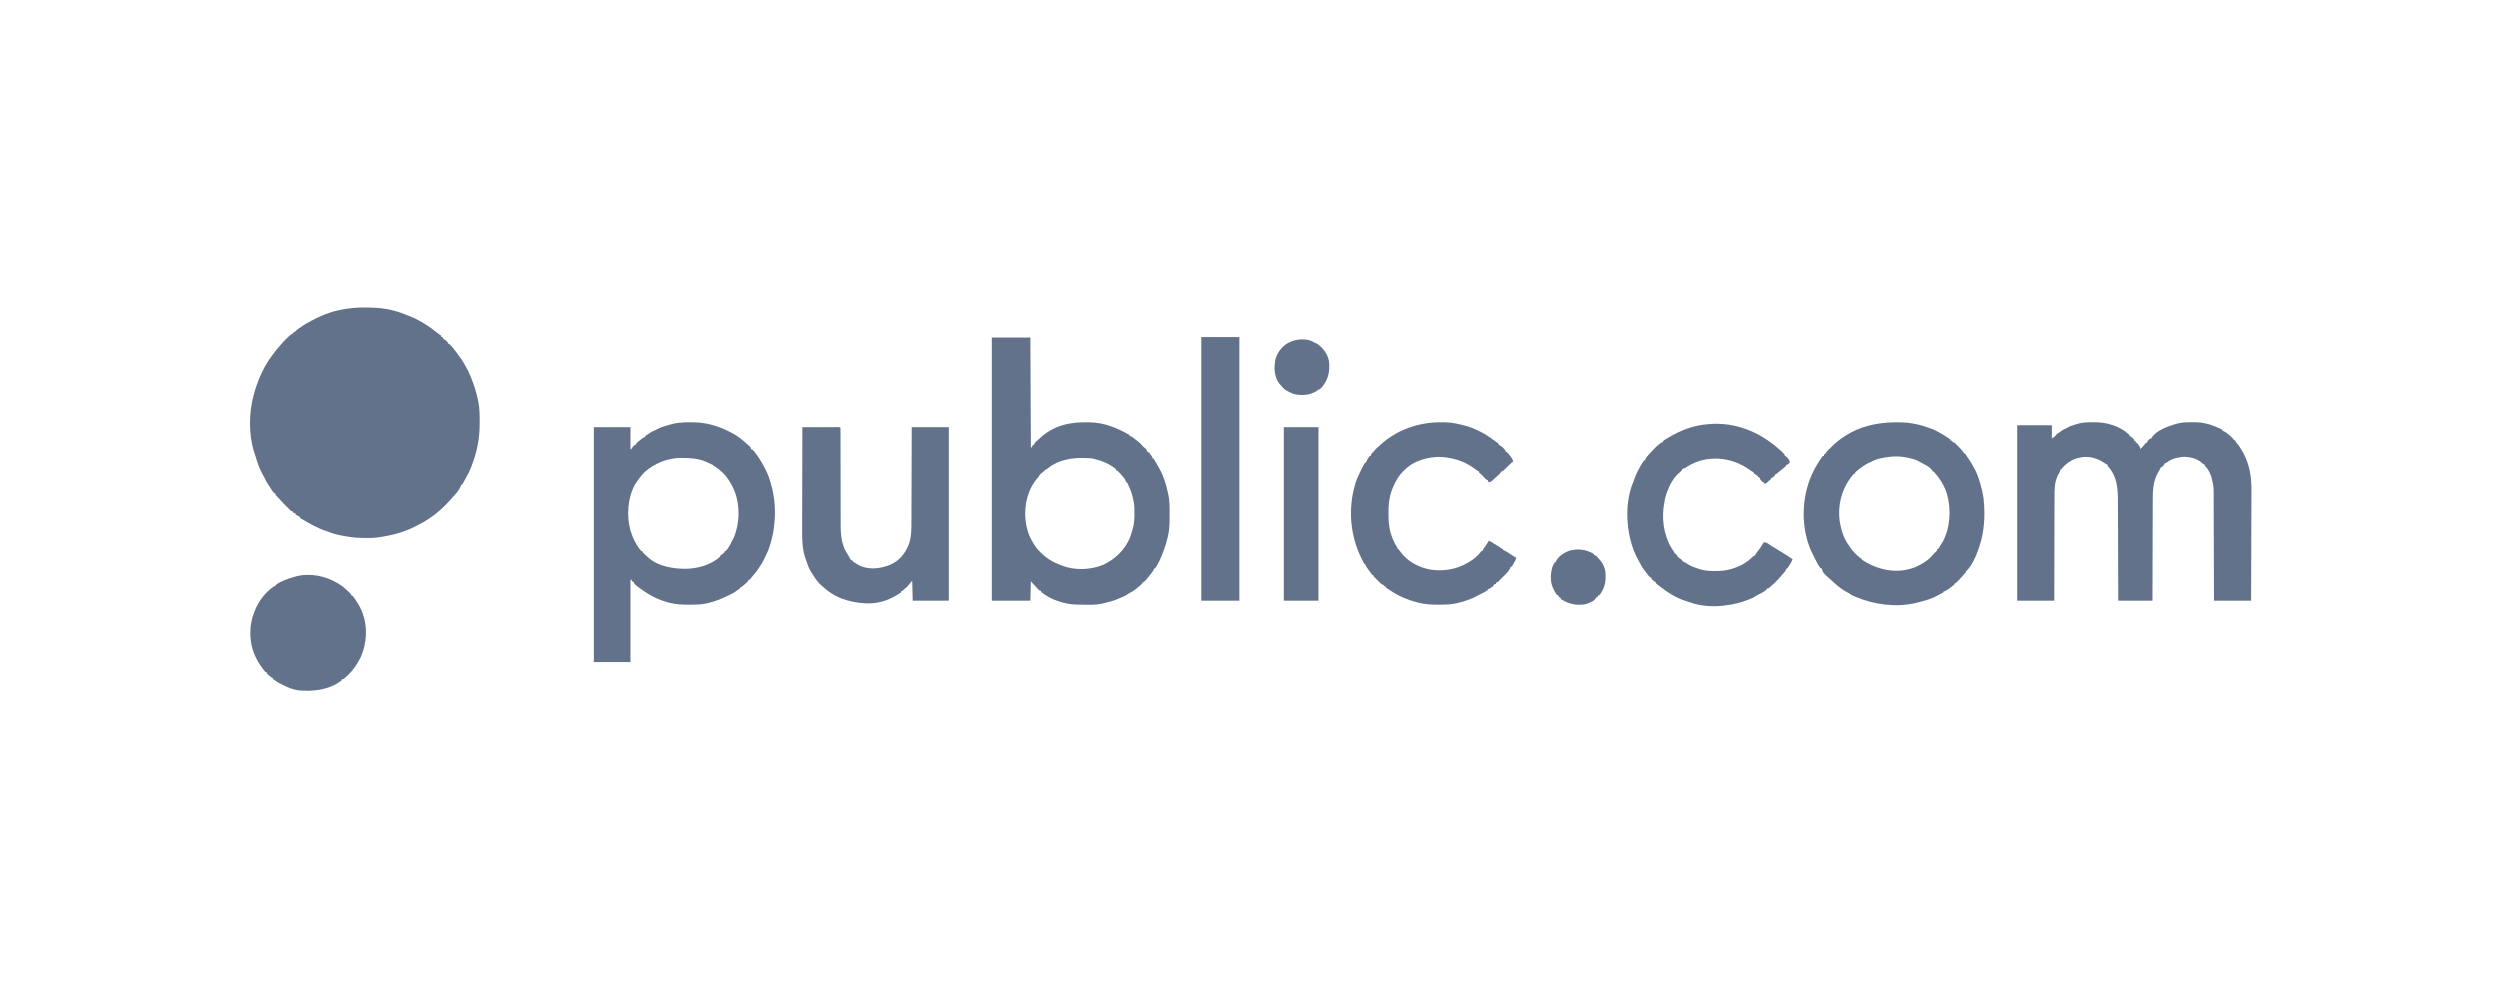
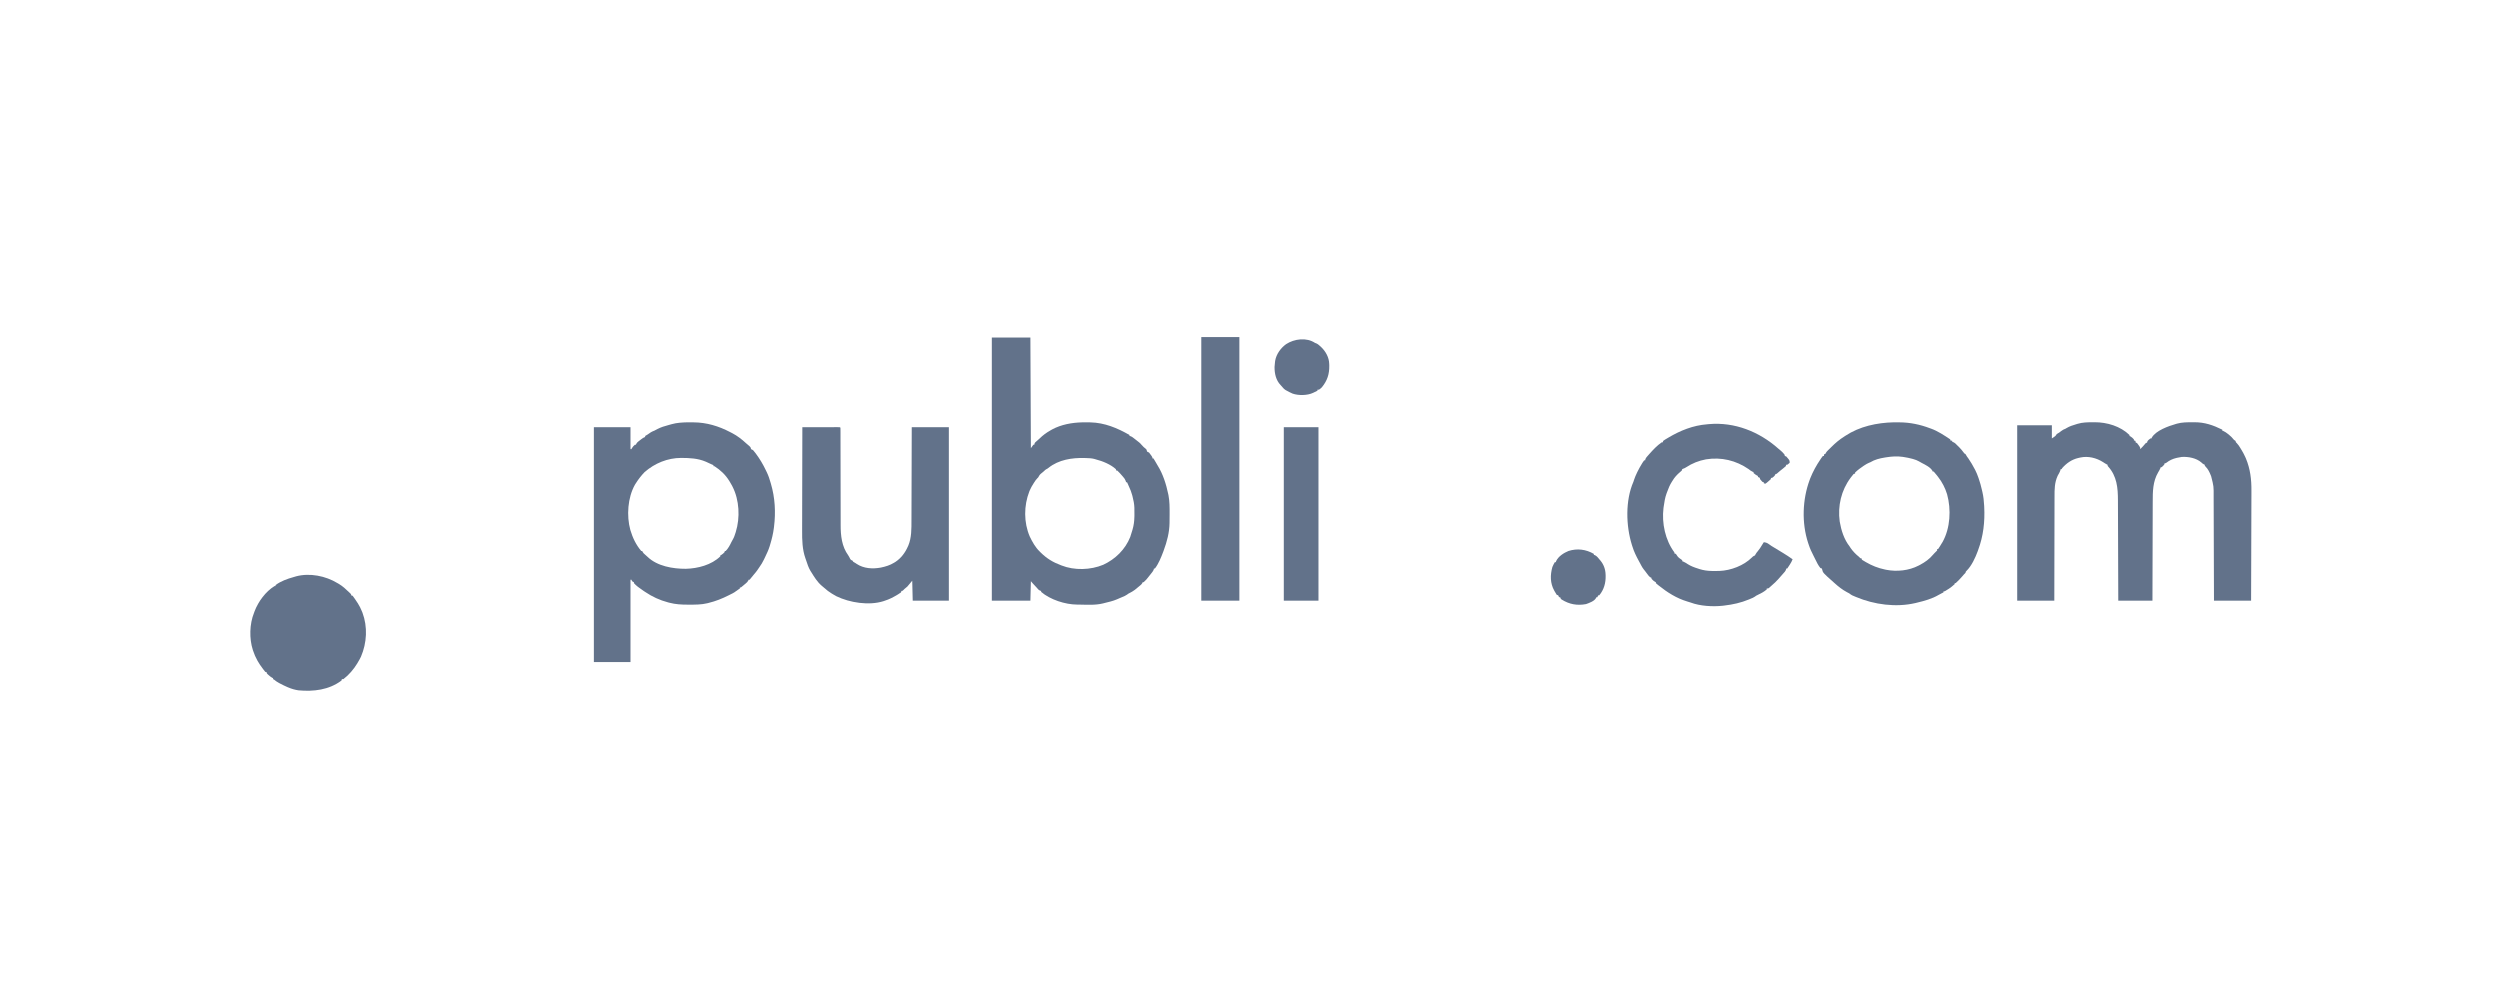
<svg xmlns="http://www.w3.org/2000/svg" width="1000" height="400" viewBox="0 0 1000 400" fill="none">
-   <path d="M146.091 123.003C146.328 123.003 146.565 123.004 146.809 123.005C150.554 123.024 154.048 123.285 157.663 124.306C157.829 124.351 157.996 124.395 158.167 124.441C159.057 124.682 159.923 124.962 160.788 125.28C161.118 125.401 161.118 125.401 161.455 125.523C162.083 125.759 162.705 126.004 163.327 126.255C163.519 126.331 163.711 126.407 163.909 126.485C168.195 128.214 171.852 130.641 175.425 133.539C175.848 133.882 175.848 133.882 176.413 134.246C176.413 134.375 176.413 134.503 176.413 134.636C176.538 134.688 176.663 134.74 176.791 134.794C177.194 135.026 177.194 135.026 177.389 135.61C177.502 135.667 177.615 135.723 177.731 135.781C178.325 136.077 178.706 136.485 179.147 136.975C179.147 137.103 179.147 137.232 179.147 137.365C179.256 137.406 179.364 137.447 179.476 137.49C180.082 137.844 180.477 138.329 180.917 138.863C181.01 138.974 181.103 139.085 181.198 139.199C182.266 140.493 183.256 141.844 184.225 143.212C184.342 143.377 184.459 143.541 184.579 143.711C185.219 144.642 185.767 145.611 186.297 146.607C186.475 146.936 186.662 147.259 186.86 147.576C187.211 148.181 187.473 148.803 187.741 149.449C187.879 149.763 187.879 149.763 188.02 150.083C189.439 153.324 190.48 156.608 191.196 160.071C191.238 160.27 191.279 160.469 191.323 160.673C191.865 163.385 191.883 166.112 191.879 168.866C191.879 169.03 191.879 169.193 191.879 169.362C191.864 175.436 190.797 181.023 188.522 186.675C188.442 186.888 188.442 186.888 188.36 187.106C187.861 188.408 187.236 189.612 186.557 190.829C186.454 191.017 186.35 191.204 186.244 191.398C185.964 191.904 185.683 192.409 185.397 192.912C185.297 193.093 185.198 193.274 185.095 193.46C185.001 193.601 184.908 193.742 184.811 193.887C184.682 193.887 184.554 193.887 184.421 193.887C184.395 194.044 184.395 194.044 184.37 194.205C183.706 196.328 181.582 198.296 180.124 199.929C179.987 200.084 179.987 200.084 179.847 200.242C177.411 202.999 174.649 205.478 171.542 207.467C171.266 207.644 170.994 207.826 170.724 208.014C169.752 208.688 168.753 209.235 167.686 209.748C167.242 209.965 166.801 210.19 166.365 210.423C161.611 212.945 156.511 214.192 151.218 214.937C151.006 214.968 151.006 214.968 150.79 215C149.301 215.196 147.797 215.179 146.298 215.18C146.078 215.181 146.078 215.181 145.853 215.181C143.366 215.18 140.971 214.991 138.522 214.547C138.238 214.499 137.954 214.452 137.67 214.405C135.415 214.02 133.2 213.517 131.1 212.598C130.829 212.504 130.557 212.414 130.283 212.33C126.968 211.24 123.944 209.475 120.944 207.725C120.665 207.571 120.665 207.571 120.38 207.413C120.244 207.323 120.108 207.233 119.968 207.14C119.968 207.012 119.968 206.883 119.968 206.751C119.859 206.698 119.75 206.646 119.638 206.592C119.145 206.339 118.671 206.083 118.21 205.776C118.21 205.647 118.21 205.519 118.21 205.386C117.887 205.258 117.565 205.129 117.233 204.996C117.233 204.868 117.233 204.739 117.233 204.607C117.124 204.595 117.016 204.582 116.904 204.57C116.255 204.343 115.944 203.938 115.475 203.437C115.248 203.209 115.02 202.982 114.792 202.755C114.675 202.638 114.558 202.521 114.437 202.4C114.171 202.135 113.902 201.872 113.632 201.61C113.048 201.013 112.499 200.389 111.946 199.764C111.511 199.279 111.06 198.822 110.593 198.37C110.464 198.241 110.335 198.112 110.202 197.98C110.202 197.787 110.202 197.594 110.202 197.395C110.009 197.331 109.815 197.266 109.616 197.2C109.323 196.874 109.323 196.874 109.03 196.469C108.876 196.256 108.876 196.256 108.719 196.039C108.411 195.592 108.133 195.135 107.858 194.666C107.675 194.402 107.492 194.138 107.309 193.875C106.736 193.022 106.28 192.138 105.833 191.214C105.609 190.764 105.381 190.328 105.134 189.891C104.128 188.098 103.405 186.292 102.78 184.337C102.734 184.194 102.689 184.052 102.642 183.905C102.429 183.237 102.22 182.568 102.014 181.898C101.887 181.489 101.755 181.081 101.613 180.677C99.448 173.874 99.544 165.07 101.413 158.219C101.474 157.981 101.474 157.981 101.536 157.737C101.782 156.779 102.071 155.842 102.389 154.906C102.458 154.699 102.458 154.699 102.528 154.489C103.148 152.619 103.862 150.828 104.733 149.059C104.789 148.944 104.845 148.829 104.902 148.711C105.56 147.354 106.234 146.024 107.077 144.771C107.199 144.588 107.321 144.406 107.446 144.217C107.582 144.014 107.718 143.811 107.858 143.601C107.985 143.41 108.112 143.219 108.243 143.022C109.32 141.433 110.501 139.978 111.764 138.534C111.942 138.324 111.942 138.324 112.122 138.111C113.538 136.447 115.119 134.813 116.843 133.466C116.971 133.466 117.1 133.466 117.233 133.466C117.298 133.274 117.362 133.081 117.429 132.882C117.622 132.817 117.815 132.753 118.014 132.687C118.278 132.43 118.538 132.17 118.796 131.907C119.096 131.681 119.401 131.462 119.711 131.249C119.882 131.132 120.053 131.015 120.229 130.895C120.401 130.779 120.572 130.662 120.749 130.543C120.985 130.381 120.985 130.381 121.226 130.216C122.023 129.674 122.813 129.217 123.679 128.789C123.928 128.652 124.178 128.513 124.426 128.374C127.854 126.477 131.558 124.941 135.397 124.111C135.571 124.073 135.745 124.035 135.924 123.995C139.336 123.261 142.604 122.969 146.091 123.003Z" fill="#62728A" />
  <path d="M837.094 168.903C837.467 168.899 837.467 168.899 837.848 168.895C842.813 168.888 848.15 170.465 851.804 174.007C851.804 174.135 851.804 174.264 851.804 174.396C851.912 174.441 852.021 174.485 852.133 174.53C852.714 174.859 853.116 175.267 853.562 175.761C853.562 175.889 853.562 176.018 853.562 176.151C853.755 176.215 853.948 176.279 854.147 176.345C854.282 176.747 854.282 176.747 854.343 177.125C854.472 177.125 854.601 177.125 854.733 177.125C855.071 177.531 855.071 177.531 855.441 178.063C855.565 178.237 855.688 178.411 855.815 178.591C856.101 179.074 856.101 179.074 856.101 179.659C856.83 178.953 857.491 178.211 858.141 177.432C858.241 177.331 858.341 177.229 858.444 177.125C858.573 177.125 858.702 177.125 858.835 177.125C858.847 176.962 858.847 176.962 858.859 176.796C859.126 176.093 859.599 175.813 860.202 175.371C860.331 175.371 860.46 175.371 860.593 175.371C860.637 175.259 860.681 175.147 860.726 175.031C862.387 172.189 867.385 170.442 870.358 169.585C870.574 169.522 870.574 169.522 870.794 169.458C872.823 168.898 874.857 168.904 876.95 168.903C877.198 168.9 877.446 168.898 877.701 168.895C881.886 168.889 885.216 170.043 888.913 171.863C888.913 171.991 888.913 172.12 888.913 172.252C889.048 172.298 889.183 172.343 889.323 172.39C890.004 172.693 890.563 173.101 891.147 173.556C891.259 173.642 891.371 173.729 891.487 173.818C892.302 174.46 892.955 175.142 893.601 175.956C893.794 176.084 893.987 176.213 894.187 176.345C894.251 176.538 894.315 176.731 894.382 176.93C894.495 177.04 894.608 177.15 894.724 177.264C895.3 177.849 895.699 178.499 896.127 179.196C896.214 179.336 896.301 179.476 896.39 179.621C897.018 180.648 897.612 181.672 898.093 182.777C898.184 182.984 898.276 183.191 898.37 183.404C900.1 187.529 900.613 191.832 900.57 196.264C900.569 196.749 900.569 197.234 900.57 197.718C900.57 198.749 900.567 199.78 900.56 200.811C900.551 202.301 900.548 203.791 900.546 205.281C900.544 207.701 900.536 210.12 900.525 212.54C900.514 214.886 900.506 217.232 900.501 219.579C900.5 219.797 900.5 219.797 900.5 220.019C900.498 220.748 900.497 221.478 900.495 222.207C900.483 228.229 900.462 234.252 900.437 240.274C895.538 240.274 890.64 240.274 885.593 240.274C885.589 238.913 885.585 237.551 885.581 236.149C885.568 231.785 885.554 227.421 885.538 223.057C885.536 222.379 885.533 221.7 885.531 221.022C885.53 220.819 885.53 220.819 885.529 220.612C885.522 218.429 885.515 216.246 885.509 214.063C885.503 211.821 885.496 209.578 885.487 207.336C885.482 206.077 885.478 204.819 885.475 203.56C885.472 202.374 885.468 201.188 885.462 200.002C885.461 199.568 885.46 199.134 885.459 198.7C885.492 194.534 885.492 194.534 884.47 190.525C884.419 190.395 884.368 190.265 884.316 190.132C883.805 188.868 883.222 187.612 882.237 186.648C881.882 186.286 881.882 186.286 881.882 185.896C881.765 185.843 881.648 185.79 881.528 185.735C881.111 185.511 880.849 185.287 880.515 184.958C878.486 183.199 875.326 182.618 872.702 182.777C872.116 182.852 871.545 182.964 870.969 183.094C870.817 183.128 870.664 183.162 870.507 183.197C869.052 183.548 867.801 184.134 866.615 185.054C866.257 185.311 866.257 185.311 865.866 185.311C865.802 185.504 865.737 185.697 865.671 185.896C865.195 186.42 865.195 186.42 864.694 186.87C864.565 186.87 864.437 186.87 864.304 186.87C864.253 187.008 864.202 187.146 864.15 187.288C863.897 187.882 863.591 188.403 863.254 188.953C861.123 192.607 861.091 196.593 861.094 200.734C861.092 201.168 861.09 201.603 861.088 202.038C861.083 203.204 861.081 204.369 861.08 205.535C861.078 206.759 861.073 207.983 861.068 209.206C861.061 211.255 861.055 213.305 861.051 215.354C861.047 217.462 861.042 219.571 861.035 221.679C861.034 221.81 861.034 221.94 861.033 222.075C861.031 222.73 861.029 223.385 861.027 224.039C861.009 229.451 860.995 234.863 860.983 240.274C856.472 240.274 851.96 240.274 847.312 240.274C847.308 238.961 847.304 237.648 847.3 236.295C847.287 232.084 847.273 227.874 847.257 223.663C847.254 223.008 847.252 222.353 847.25 221.698C847.249 221.568 847.249 221.438 847.248 221.303C847.24 219.197 847.234 217.091 847.228 214.985C847.222 212.822 847.214 210.658 847.206 208.494C847.201 207.28 847.196 206.065 847.194 204.851C847.191 203.707 847.187 202.562 847.181 201.417C847.179 200.999 847.178 200.581 847.178 200.162C847.172 195.169 846.773 190.452 843.244 186.581C843.015 186.286 843.015 186.286 843.015 185.896C842.906 185.845 842.798 185.794 842.687 185.742C842.176 185.476 841.711 185.167 841.232 184.848C838.541 183.141 835.295 182.34 832.139 183.005C831.994 183.038 831.848 183.072 831.699 183.106C831.545 183.141 831.392 183.176 831.234 183.213C828.652 183.836 826.606 185.284 824.851 187.26C824.786 187.389 824.722 187.517 824.655 187.65C824.526 187.65 824.397 187.65 824.265 187.65C824.246 187.753 824.227 187.856 824.207 187.963C823.96 188.799 823.488 189.541 823.071 190.303C821.813 193.022 821.807 195.717 821.814 198.654C821.813 199.109 821.811 199.565 821.808 200.021C821.803 201.249 821.802 202.477 821.802 203.706C821.802 204.862 821.798 206.018 821.793 207.174C821.785 209.462 821.781 211.75 821.779 214.038C821.776 216.258 821.772 218.479 821.766 220.699C821.766 220.836 821.765 220.974 821.765 221.115C821.763 221.803 821.761 222.492 821.759 223.18C821.743 228.878 821.733 234.576 821.726 240.274C816.827 240.274 811.929 240.274 806.882 240.274C806.882 217.119 806.882 193.965 806.882 170.108C811.458 170.108 816.034 170.108 820.749 170.108C820.749 171.845 820.749 173.582 820.749 175.371C822.225 174.401 822.225 174.401 822.702 173.617C823.025 173.418 823.351 173.224 823.679 173.032C823.941 172.835 824.201 172.636 824.46 172.435C825.03 172.002 825.538 171.711 826.218 171.473C826.371 171.38 826.524 171.288 826.682 171.193C827.874 170.485 829.169 170.09 830.49 169.694C830.656 169.643 830.821 169.591 830.991 169.538C833.025 168.926 834.978 168.904 837.094 168.903Z" fill="#62728A" />
  <path d="M396.726 135.026C401.817 135.026 406.909 135.026 412.155 135.026C412.22 149.626 412.284 164.226 412.351 179.269C412.673 178.819 412.995 178.368 413.327 177.905C413.456 177.905 413.585 177.905 413.718 177.905C413.737 177.788 413.756 177.671 413.776 177.551C413.941 177.039 414.128 176.881 414.548 176.552C414.976 176.213 415.364 175.872 415.751 175.485C417.128 174.113 418.653 172.985 420.358 172.057C420.525 171.962 420.692 171.866 420.864 171.767C424.501 169.798 428.766 169.046 432.858 168.939C433.078 168.933 433.297 168.927 433.523 168.922C434.149 168.914 434.772 168.924 435.397 168.939C435.655 168.942 435.912 168.946 436.177 168.949C441.865 169.091 446.944 171.205 451.804 174.007C451.804 174.135 451.804 174.264 451.804 174.396C451.958 174.416 451.958 174.416 452.116 174.435C452.792 174.66 453.293 175.091 453.842 175.529C453.952 175.615 454.061 175.7 454.174 175.788C454.39 175.958 454.605 176.128 454.82 176.299C455.097 176.519 455.377 176.736 455.657 176.952C456.047 177.275 456.349 177.584 456.662 177.978C457.172 178.595 457.727 179.084 458.363 179.57C458.64 179.854 458.64 179.854 458.727 180.253C458.781 180.441 458.781 180.441 458.835 180.633C459.094 180.766 459.355 180.895 459.616 181.023C459.992 181.474 459.992 181.474 460.349 181.998C460.468 182.17 460.588 182.343 460.712 182.521C460.983 182.972 460.983 182.972 460.983 183.362C461.112 183.362 461.241 183.362 461.374 183.362C461.663 183.791 461.663 183.791 461.997 184.385C462.524 185.321 462.524 185.321 463.08 186.24C465.201 189.638 466.483 193.736 467.294 197.639C467.326 197.786 467.357 197.933 467.389 198.084C467.865 200.545 467.855 203.072 467.844 205.569C467.843 205.774 467.843 205.774 467.842 205.984C467.838 206.889 467.83 207.794 467.819 208.7C467.818 208.868 467.817 209.036 467.815 209.21C467.764 212.957 466.785 216.707 465.476 220.199C465.412 220.374 465.348 220.55 465.283 220.73C464.436 222.955 463.422 225.52 461.96 227.41C461.831 227.41 461.702 227.41 461.569 227.41C461.55 227.565 461.55 227.565 461.53 227.723C461.307 228.392 460.881 228.888 460.446 229.432C460.362 229.54 460.278 229.648 460.191 229.758C458.472 231.947 458.472 231.947 457.468 232.868C457.339 232.868 457.21 232.868 457.077 232.868C457.034 232.978 456.991 233.089 456.946 233.203C456.607 233.783 456.188 234.098 455.661 234.512C454.791 235.2 454.791 235.2 453.952 235.925C453.25 236.465 452.509 236.86 451.723 237.267C451.226 237.523 451.226 237.523 450.855 237.831C450.264 238.254 449.613 238.518 448.947 238.8C448.736 238.89 448.736 238.89 448.52 238.982C448.241 239.101 447.962 239.219 447.682 239.337C447.387 239.462 447.095 239.591 446.803 239.722C445.155 240.435 443.387 240.823 441.647 241.249C441.512 241.284 441.377 241.32 441.237 241.357C438.039 242.155 434.567 241.87 431.296 241.833C431.06 241.833 431.06 241.833 430.818 241.832C426.087 241.809 420.115 239.876 416.452 236.766C416.452 236.637 416.452 236.508 416.452 236.376C416.311 236.336 416.17 236.296 416.025 236.254C415.436 235.967 415.141 235.635 414.742 235.123C414.475 234.775 414.475 234.775 414.023 234.342C413.432 233.752 412.894 233.111 412.351 232.478C412.286 235.051 412.222 237.623 412.155 240.274C407.063 240.274 401.972 240.274 396.726 240.274C396.726 205.542 396.726 170.81 396.726 135.026ZM419.407 187.131C418.991 187.455 418.991 187.455 418.582 187.657C418.172 187.864 417.937 188.097 417.624 188.429C417.402 188.622 417.178 188.813 416.953 189.002C415.914 189.834 415.914 189.834 415.28 190.963C415.165 191.077 415.051 191.19 414.932 191.307C414.404 191.838 414.017 192.429 413.62 193.058C413.542 193.181 413.465 193.304 413.385 193.43C412.854 194.275 412.345 195.108 411.96 196.031C411.844 196.306 411.844 196.306 411.725 196.587C409.513 202.259 409.477 208.981 411.9 214.605C412.946 216.764 414.119 218.917 415.866 220.589C416.025 220.75 416.183 220.911 416.347 221.077C418.696 223.378 421.191 224.912 424.265 226.046C424.448 226.119 424.448 226.119 424.634 226.194C429.762 228.224 436.247 228.028 441.308 225.904C446.145 223.666 450.103 219.785 452.091 214.8C452.341 214.071 452.566 213.338 452.78 212.598C452.855 212.356 452.929 212.115 453.006 211.866C453.507 210.154 453.716 208.531 453.757 206.75C453.762 206.509 453.768 206.268 453.774 206.02C453.781 205.288 453.772 204.558 453.757 203.827C453.755 203.492 453.755 203.492 453.754 203.151C453.705 201.568 453.408 200.119 453.012 198.589C452.964 198.401 452.915 198.213 452.865 198.02C452.546 196.846 452.132 195.764 451.608 194.666C451.348 194.082 451.088 193.497 450.827 192.912C450.698 192.912 450.569 192.912 450.437 192.912C450.364 192.653 450.364 192.653 450.29 192.388C450.028 191.697 449.753 191.321 449.265 190.768C449.159 190.645 449.053 190.522 448.944 190.395C448.298 189.646 447.653 188.902 446.921 188.235C446.792 188.235 446.663 188.235 446.53 188.235C446.466 188.042 446.401 187.849 446.335 187.65C444.232 185.736 441.04 184.449 438.327 183.752C438.091 183.684 437.855 183.616 437.612 183.545C436.595 183.295 435.574 183.263 434.531 183.228C434.22 183.217 434.22 183.217 433.902 183.206C428.853 183.058 423.463 183.869 419.407 187.131Z" fill="#62728A" />
  <path d="M275.109 168.922C275.74 168.914 276.368 168.925 276.999 168.939C277.132 168.939 277.265 168.94 277.402 168.94C282.62 168.963 287.516 170.452 292.101 172.86C292.373 173.003 292.646 173.142 292.919 173.28C294.94 174.334 296.785 175.763 298.445 177.313C298.841 177.679 299.248 178.017 299.667 178.355C300.241 178.879 300.241 178.879 300.326 179.277C300.362 179.403 300.399 179.529 300.437 179.659C300.697 179.789 300.957 179.919 301.218 180.049C301.545 180.416 301.841 180.776 302.133 181.169C302.218 181.282 302.303 181.394 302.39 181.51C303.935 183.585 305.212 185.742 306.323 188.077C306.473 188.391 306.625 188.702 306.778 189.014C307.412 190.342 307.85 191.693 308.249 193.107C308.288 193.24 308.328 193.372 308.368 193.509C310.014 199.071 310.331 204.908 309.616 210.649C309.596 210.813 309.576 210.977 309.555 211.146C309.261 213.448 308.734 215.644 308.054 217.86C307.992 218.07 307.929 218.28 307.865 218.497C307.401 219.983 306.758 221.375 306.076 222.771C305.917 223.099 305.76 223.43 305.605 223.76C305.057 224.898 304.448 225.933 303.7 226.952C303.458 227.285 303.226 227.626 303.002 227.971C302.54 228.645 302.033 229.254 301.499 229.871C300.774 230.705 300.774 230.705 300.102 231.581C300.019 231.684 299.936 231.787 299.851 231.893C299.722 231.893 299.593 231.893 299.46 231.893C299.411 232.008 299.361 232.123 299.31 232.241C299.041 232.723 298.76 232.989 298.337 233.343C298.198 233.459 298.06 233.576 297.917 233.696C297.782 233.809 297.646 233.921 297.507 234.037C297.392 234.138 297.276 234.238 297.157 234.342C296.383 235.012 296.383 235.012 295.944 235.012C295.944 235.14 295.944 235.269 295.944 235.401C295.673 235.593 295.4 235.782 295.12 235.959C294.656 236.256 294.218 236.584 293.778 236.913C293.283 237.235 292.764 237.482 292.233 237.74C291.99 237.864 291.747 237.987 291.504 238.111C288.882 239.441 286.271 240.484 283.408 241.176C283.243 241.218 283.078 241.26 282.908 241.303C280.552 241.873 278.142 241.865 275.729 241.858C275.495 241.858 275.26 241.859 275.018 241.86C272.549 241.857 270.2 241.735 267.807 241.102C267.604 241.05 267.401 240.998 267.192 240.944C263.904 240.075 260.868 238.678 258.054 236.766C257.783 236.588 257.783 236.588 257.506 236.406C256.891 235.992 256.293 235.563 255.698 235.121C255.502 234.977 255.307 234.832 255.105 234.684C254.546 234.238 254.043 233.785 253.562 233.258C253.562 233.129 253.562 233 253.562 232.868C253.437 232.815 253.312 232.763 253.183 232.709C252.78 232.478 252.78 232.478 252.585 231.893C252.456 231.893 252.327 231.893 252.194 231.893C252.194 242.763 252.194 253.633 252.194 264.832C247.36 264.832 242.526 264.832 237.546 264.832C237.546 233.831 237.546 202.829 237.546 170.888C242.38 170.888 247.214 170.888 252.194 170.888C252.194 173.782 252.194 176.677 252.194 179.659C252.323 179.659 252.452 179.659 252.585 179.659C252.629 179.55 252.674 179.442 252.719 179.33C253.049 178.75 253.457 178.349 253.952 177.905C254.081 177.905 254.21 177.905 254.343 177.905C254.42 177.728 254.42 177.728 254.5 177.549C254.743 177.107 254.954 176.894 255.349 176.587C255.528 176.447 255.528 176.447 255.711 176.304C255.836 176.209 255.96 176.114 256.088 176.017C256.212 175.919 256.336 175.822 256.463 175.722C257.002 175.305 257.399 175.004 258.054 174.786C258.054 174.658 258.054 174.529 258.054 174.396C258.373 174.191 258.701 174 259.03 173.812C259.47 173.516 259.907 173.217 260.343 172.916C260.805 172.632 261.259 172.45 261.765 172.252C262.172 172.039 262.579 171.823 262.985 171.607C264.408 170.877 265.862 170.426 267.405 170.023C267.806 169.917 268.203 169.803 268.601 169.687C270.768 169.076 272.87 168.98 275.109 168.922ZM272.43 183.165C267.019 183.185 261.914 185.293 257.858 188.819C256.542 190.169 255.348 191.71 254.343 193.302C254.218 193.499 254.093 193.696 253.964 193.899C251.069 199.077 250.579 206.312 252.131 211.983C253.046 215.069 254.397 217.918 256.491 220.394C256.62 220.394 256.749 220.394 256.882 220.394C256.933 220.51 256.984 220.627 257.036 220.747C257.288 221.202 257.528 221.435 257.932 221.758C258.315 222.068 258.67 222.374 259.013 222.728C262.905 226.495 269.168 227.542 274.351 227.517C279.133 227.393 284.604 225.984 288.132 222.538C288.132 222.409 288.132 222.281 288.132 222.148C288.241 222.104 288.349 222.06 288.461 222.014C289.042 221.685 289.444 221.277 289.89 220.784C289.89 220.655 289.89 220.526 289.89 220.394C290.019 220.394 290.147 220.394 290.28 220.394C291.29 219.365 291.945 218.137 292.554 216.846C292.819 216.301 292.819 216.301 293.123 215.798C293.619 214.969 293.9 214.102 294.187 213.182C294.23 213.049 294.273 212.915 294.317 212.777C296.086 207.065 295.754 200.009 293.015 194.666C292.934 194.508 292.854 194.35 292.771 194.188C292.539 193.754 292.294 193.333 292.038 192.912C291.878 192.647 291.878 192.647 291.715 192.377C290.174 189.893 288.251 188.073 285.788 186.48C285.659 186.48 285.53 186.48 285.397 186.48C285.397 186.352 285.397 186.223 285.397 186.091C284.554 185.695 283.707 185.306 282.858 184.921C282.698 184.847 282.537 184.774 282.372 184.697C279.166 183.314 275.874 183.182 272.43 183.165Z" fill="#62728A" />
  <path d="M757.556 168.923C758.178 168.914 758.798 168.925 759.421 168.939C759.558 168.939 759.696 168.94 759.837 168.94C763.956 168.957 768.075 169.809 771.921 171.278C772.16 171.36 772.16 171.36 772.405 171.443C775.153 172.431 777.706 174.153 780.124 175.761C780.124 175.889 780.124 176.018 780.124 176.15C780.381 176.215 780.639 176.279 780.905 176.345C780.905 176.474 780.905 176.603 780.905 176.735C781.046 176.779 781.187 176.824 781.332 176.869C782.004 177.182 782.351 177.558 782.858 178.099C783.11 178.343 783.363 178.587 783.615 178.83C784.317 179.527 784.918 180.27 785.505 181.065C785.767 181.436 785.767 181.436 786.178 181.608C786.379 181.929 786.574 182.255 786.764 182.582C786.966 182.864 787.169 183.144 787.375 183.423C788.324 184.765 789.115 186.202 789.889 187.65C789.956 187.774 790.023 187.899 790.092 188.028C790.602 189.01 790.993 190.015 791.354 191.061C791.413 191.231 791.472 191.401 791.533 191.576C792.006 192.961 792.405 194.354 792.72 195.784C792.797 196.127 792.878 196.468 792.961 196.809C793.386 198.627 793.567 200.398 793.661 202.255C793.669 202.407 793.677 202.558 793.686 202.714C793.988 208.663 793.36 214.396 791.256 220.004C791.202 220.162 791.147 220.32 791.091 220.482C790.144 223.068 788.626 226.368 786.635 228.312C786.322 228.594 786.322 228.594 786.178 229.164C785.99 229.366 785.793 229.56 785.592 229.749C785.392 229.979 785.192 230.211 784.994 230.444C784.137 231.425 783.246 232.39 782.272 233.257C782.143 233.257 782.014 233.257 781.881 233.257C781.881 233.386 781.881 233.515 781.881 233.647C781.555 233.948 781.215 234.234 780.868 234.512C780.68 234.665 780.492 234.817 780.298 234.974C779.798 235.352 779.3 235.675 778.756 235.986C778.583 236.095 778.41 236.203 778.232 236.315C777.78 236.571 777.78 236.571 777.389 236.571C777.389 236.699 777.389 236.828 777.389 236.961C777.176 237.065 776.962 237.17 776.742 237.277C776.278 237.506 775.827 237.74 775.382 238.004C772.785 239.532 769.758 240.357 766.842 241.054C766.503 241.138 766.503 241.138 766.157 241.223C758.401 243.033 749.684 241.859 742.428 238.8C742.248 238.724 742.068 238.649 741.883 238.571C741.712 238.497 741.542 238.424 741.366 238.349C741.137 238.25 741.137 238.25 740.903 238.15C740.456 237.925 740.089 237.657 739.694 237.35C739.367 237.171 739.037 236.997 738.705 236.827C736.907 235.86 735.341 234.625 733.835 233.257C733.675 233.116 733.516 232.976 733.352 232.83C729.177 229.121 729.177 229.121 728.847 227.754C728.817 227.64 728.787 227.527 728.756 227.41C728.563 227.346 728.37 227.282 728.171 227.215C727.309 226.201 726.725 224.969 726.147 223.78C725.914 223.302 725.677 222.828 725.433 222.355C724.677 220.885 723.985 219.439 723.483 217.86C723.405 217.63 723.327 217.4 723.247 217.163C720.633 209.177 720.952 199.788 723.874 191.938C723.952 191.728 724.03 191.518 724.11 191.302C725.178 188.624 726.553 186.134 728.171 183.752C728.274 183.596 728.378 183.44 728.485 183.279C728.694 182.973 728.918 182.678 729.147 182.387C729.276 182.387 729.405 182.387 729.538 182.387C729.634 182.001 729.634 182.001 729.733 181.608C729.862 181.608 729.991 181.608 730.124 181.608C730.173 181.495 730.222 181.382 730.272 181.266C730.545 180.773 730.854 180.451 731.259 180.061C731.389 179.934 731.519 179.808 731.653 179.678C731.793 179.543 731.933 179.408 732.077 179.269C732.31 179.035 732.31 179.035 732.548 178.797C734.175 177.178 735.787 175.807 737.741 174.591C737.868 174.506 737.995 174.421 738.125 174.334C743.89 170.524 750.754 169.084 757.556 168.923ZM754.562 182.911C754.342 182.946 754.122 182.98 753.895 183.016C751.821 183.36 749.903 183.824 748.092 184.921C747.938 184.981 747.783 185.042 747.623 185.104C746.982 185.366 746.414 185.717 745.834 186.091C745.716 186.166 745.598 186.242 745.477 186.321C744.259 187.12 743.086 188.001 742.038 189.014C742.038 189.143 742.038 189.271 742.038 189.404C741.748 189.5 741.748 189.5 741.452 189.599C741.116 189.986 740.806 190.37 740.5 190.78C740.412 190.896 740.325 191.012 740.235 191.131C736.481 196.145 735.031 202.411 735.882 208.606C736.5 212.189 737.615 215.753 739.889 218.64C740.01 218.833 740.131 219.026 740.256 219.224C741.2 220.555 742.317 221.726 743.6 222.733C743.713 222.849 743.826 222.966 743.942 223.086C744.177 223.362 744.177 223.362 744.577 223.317C744.641 223.51 744.706 223.703 744.772 223.902C745.206 224.202 745.206 224.202 745.749 224.487C745.95 224.607 746.152 224.727 746.36 224.851C748.797 226.273 751.186 227.219 753.952 227.8C754.2 227.852 754.2 227.852 754.453 227.906C758.712 228.745 763.55 228.261 767.428 226.241C767.652 226.124 767.876 226.008 768.107 225.888C770.055 224.838 771.76 223.625 773.184 221.919C773.583 221.445 774.015 221.02 774.46 220.589C774.589 220.46 774.717 220.331 774.85 220.199C774.85 220.006 774.85 219.813 774.85 219.614C774.979 219.614 775.108 219.614 775.241 219.614C775.744 218.931 776.168 218.195 776.608 217.47C776.745 217.253 776.882 217.036 777.023 216.812C780.13 211.234 780.522 203.778 778.836 197.703C778.073 195.201 776.851 192.829 775.241 190.768C775.088 190.572 774.936 190.376 774.779 190.174C774.151 189.382 774.151 189.382 773.483 188.624C773.354 188.624 773.225 188.624 773.092 188.624C773.05 188.513 773.007 188.402 772.963 188.288C772.135 186.884 770.137 185.916 768.731 185.191C768.332 184.985 767.942 184.761 767.557 184.53C766.851 184.126 766.121 183.865 765.341 183.642C765.199 183.601 765.058 183.561 764.912 183.519C763.792 183.212 762.667 182.992 761.52 182.814C761.292 182.778 761.292 182.778 761.06 182.741C758.871 182.432 756.737 182.564 754.562 182.911Z" fill="#62728A" />
  <path d="M320.944 170.888C322.902 170.884 324.859 170.88 326.817 170.878C327.726 170.877 328.634 170.876 329.543 170.873C330.42 170.871 331.296 170.87 332.172 170.87C332.507 170.869 332.842 170.868 333.177 170.867C333.645 170.866 334.113 170.866 334.581 170.866C334.721 170.865 334.86 170.864 335.005 170.864C335.961 170.866 335.961 170.866 336.179 171.083C336.198 171.623 336.205 172.159 336.204 172.699C336.205 172.957 336.205 172.957 336.206 173.219C336.207 173.799 336.207 174.379 336.206 174.958C336.207 175.372 336.208 175.786 336.208 176.2C336.21 177.095 336.211 177.989 336.212 178.883C336.213 180.301 336.216 181.718 336.22 183.136C336.221 183.621 336.222 184.107 336.223 184.592C336.224 184.835 336.225 185.079 336.225 185.329C336.233 188.63 336.24 191.931 336.242 195.232C336.244 197.457 336.248 199.682 336.256 201.906C336.26 203.083 336.262 204.259 336.261 205.435C336.26 206.546 336.263 207.656 336.268 208.766C336.27 209.17 336.27 209.575 336.268 209.979C336.255 214.28 336.709 218.578 339.304 222.148C339.593 222.612 339.857 223.047 340.073 223.549C340.334 223.993 340.599 224.084 341.061 224.292C341.126 224.42 341.19 224.549 341.257 224.682C341.578 224.884 341.904 225.078 342.233 225.266C342.372 225.361 342.51 225.455 342.653 225.552C345.513 227.44 349.008 227.634 352.309 227.036C354.217 226.64 355.995 226.103 357.663 225.071C357.837 224.965 358.01 224.858 358.189 224.749C360.402 223.298 362.085 221.057 363.132 218.64C363.198 218.498 363.264 218.356 363.332 218.21C364.642 215.085 364.586 211.457 364.583 208.127C364.585 207.717 364.587 207.308 364.589 206.898C364.595 205.8 364.597 204.703 364.598 203.605C364.6 202.452 364.605 201.299 364.61 200.147C364.618 197.971 364.624 195.794 364.628 193.618C364.633 191.138 364.642 188.657 364.651 186.177C364.669 181.081 364.683 175.984 364.694 170.888C369.593 170.888 374.491 170.888 379.538 170.888C379.538 193.785 379.538 216.683 379.538 240.274C374.768 240.274 369.999 240.274 365.085 240.274C365.02 237.637 364.956 235 364.89 232.283C364.245 233.055 363.601 233.827 362.936 234.622C362.55 234.943 362.163 235.265 361.765 235.596C361.547 235.819 361.547 235.819 361.325 236.047C360.983 236.376 360.983 236.376 360.593 236.376C360.528 236.569 360.464 236.762 360.397 236.961C360.011 237.245 359.636 237.495 359.226 237.74C359.109 237.811 358.992 237.881 358.871 237.954C357.284 238.896 355.723 239.726 353.952 240.274C353.763 240.34 353.575 240.406 353.381 240.474C347.593 242.302 339.903 241.099 334.533 238.484C334.096 238.248 333.672 237.999 333.249 237.74C332.99 237.587 332.99 237.587 332.726 237.43C331.638 236.767 330.676 236.051 329.742 235.185C329.392 234.862 329.032 234.565 328.659 234.269C326.895 232.756 325.662 230.735 324.46 228.775C324.365 228.627 324.271 228.48 324.174 228.328C323.387 227.03 322.936 225.581 322.46 224.148C322.367 223.871 322.271 223.595 322.171 223.321C320.915 219.796 320.83 215.987 320.856 212.287C320.856 211.831 320.856 211.375 320.855 210.919C320.855 209.699 320.86 208.479 320.865 207.259C320.869 206.108 320.87 204.956 320.871 203.805C320.873 201.529 320.878 199.253 320.885 196.977C320.893 194.77 320.898 192.563 320.901 190.356C320.902 190.219 320.902 190.082 320.902 189.942C320.903 189.256 320.904 188.57 320.905 187.884C320.913 182.218 320.927 176.553 320.944 170.888Z" fill="#62728A" />
-   <path d="M575.564 168.923C576.238 168.915 576.91 168.924 577.585 168.939C577.839 168.94 578.094 168.941 578.356 168.942C581.043 168.991 583.588 169.631 586.178 170.303C586.39 170.357 586.39 170.357 586.606 170.412C588.26 170.843 589.771 171.526 591.298 172.277C591.626 172.437 591.955 172.592 592.285 172.747C593.427 173.294 594.463 173.901 595.485 174.648C595.821 174.891 596.163 175.126 596.509 175.356C597.139 175.776 597.751 176.213 598.361 176.662C598.568 176.813 598.775 176.965 598.988 177.12C599.222 177.316 599.222 177.316 599.46 177.515C599.46 177.644 599.46 177.772 599.46 177.905C599.568 177.953 599.677 178.001 599.789 178.051C600.803 178.597 601.505 179.34 602.194 180.244C602.194 180.372 602.194 180.501 602.194 180.633C602.302 180.672 602.411 180.711 602.522 180.751C603.156 181.132 603.54 181.672 603.976 182.253C604.063 182.364 604.149 182.475 604.238 182.59C604.711 183.21 605.071 183.791 605.319 184.531C605.146 184.672 604.973 184.813 604.794 184.958C604.049 185.577 603.383 186.263 602.707 186.956C600.994 188.624 600.994 188.624 600.436 188.624C600.36 188.799 600.36 188.799 600.283 188.976C600.027 189.439 599.78 189.678 599.374 190.013C598.497 190.748 597.672 191.53 596.845 192.32C596.322 192.727 596.01 192.849 595.358 192.912C595.342 192.792 595.326 192.671 595.309 192.547C595.207 192.102 595.207 192.102 594.803 191.958C594.313 191.708 594.08 191.437 593.735 191.012C593.173 190.345 592.584 189.792 591.898 189.253C591.815 189.174 591.733 189.096 591.647 189.014C591.647 188.886 591.647 188.757 591.647 188.624C591.534 188.571 591.42 188.518 591.303 188.464C590.87 188.237 590.508 187.984 590.121 187.686C586.852 185.177 583.386 183.752 579.306 183.106C579.095 183.073 578.884 183.039 578.666 183.005C576.608 182.705 574.623 182.686 572.568 183.009C572.402 183.035 572.236 183.06 572.065 183.087C568.089 183.745 564.403 185.285 561.569 188.235C561.346 188.446 561.346 188.446 561.117 188.661C559.596 190.25 558.578 191.899 557.663 193.887C557.584 194.055 557.506 194.223 557.425 194.396C555.895 197.744 555.378 201.097 555.413 204.759C555.417 205.289 555.413 205.818 555.408 206.348C555.402 209.576 555.848 212.695 557.162 215.667C557.234 215.841 557.307 216.015 557.381 216.194C557.792 217.162 558.258 218.044 558.848 218.916C559.03 219.224 559.03 219.224 559.03 219.614C559.159 219.614 559.288 219.614 559.421 219.614C559.592 219.875 559.763 220.136 559.931 220.399C562.831 224.516 567.356 226.945 572.231 227.845C577.272 228.643 582.78 227.729 587.155 225.072C587.319 224.978 587.482 224.885 587.651 224.789C589.39 223.756 591.027 222.403 592.283 220.81C592.452 220.604 592.452 220.604 592.624 220.394C592.753 220.394 592.882 220.394 593.014 220.394C593.063 220.253 593.111 220.112 593.161 219.968C593.429 219.365 593.773 218.958 594.186 218.445C594.435 218.07 594.68 217.693 594.919 217.312C595.039 217.122 595.158 216.932 595.282 216.736C595.371 216.592 595.461 216.449 595.553 216.301C596.299 216.578 596.874 216.926 597.514 217.4C597.929 217.687 598.356 217.926 598.801 218.165C599.472 218.526 600.041 218.934 600.632 219.419C600.825 219.484 601.018 219.548 601.218 219.614C601.218 219.743 601.218 219.872 601.218 220.004C601.344 220.047 601.471 220.089 601.602 220.133C602.411 220.489 603.118 220.967 603.854 221.454C604.145 221.644 604.436 221.835 604.727 222.025C604.863 222.114 604.998 222.203 605.138 222.295C605.583 222.582 606.034 222.856 606.491 223.123C606.314 223.941 605.924 224.6 605.502 225.315C605.429 225.442 605.355 225.568 605.279 225.699C605.098 226.01 604.916 226.32 604.733 226.631C604.604 226.631 604.475 226.631 604.343 226.631C604.282 226.824 604.282 226.824 604.22 227.021C603.661 228.24 602.772 229.222 601.803 230.139C601.642 230.3 601.481 230.461 601.315 230.626C600.827 231.114 600.339 231.601 599.85 232.088C599.639 232.311 599.639 232.311 599.423 232.539C599.069 232.868 599.069 232.868 598.678 232.868C598.55 233.125 598.421 233.382 598.288 233.647C598.094 233.647 597.901 233.647 597.702 233.647C597.656 233.763 597.609 233.879 597.562 233.998C597.257 234.521 596.94 234.735 596.432 235.06C596.277 235.162 596.122 235.263 595.962 235.368C595.553 235.596 595.553 235.596 595.163 235.596C595.163 235.725 595.163 235.854 595.163 235.986C594.014 236.828 592.683 237.435 591.405 238.053C590.865 238.317 590.865 238.317 590.362 238.629C589.594 239.085 588.77 239.374 587.936 239.689C587.744 239.766 587.551 239.843 587.353 239.922C585.937 240.461 584.516 240.857 583.041 241.2C582.868 241.241 582.695 241.282 582.517 241.324C580.215 241.838 577.896 241.865 575.546 241.858C575.31 241.858 575.075 241.859 574.832 241.86C572.343 241.857 569.97 241.722 567.551 241.115C567.34 241.063 567.13 241.011 566.913 240.958C565.207 240.527 563.58 239.983 561.96 239.3C561.791 239.229 561.622 239.159 561.449 239.087C561.028 238.907 560.615 238.716 560.202 238.52C560.056 238.453 559.909 238.386 559.759 238.317C558.26 237.607 556.895 236.704 555.514 235.791C555.345 235.685 555.345 235.685 555.171 235.577C554.889 235.399 554.615 235.206 554.343 235.012C554.343 234.883 554.343 234.754 554.343 234.622C554.085 234.558 553.827 234.493 553.561 234.427C553.561 234.298 553.561 234.17 553.561 234.037C553.35 233.971 553.35 233.971 553.134 233.903C552.47 233.594 552.118 233.198 551.608 232.673C551.42 232.489 551.232 232.305 551.043 232.122C550.853 231.936 550.663 231.75 550.473 231.564C550.375 231.47 550.277 231.375 550.176 231.278C549.93 231.035 549.694 230.783 549.46 230.529C549.46 230.4 549.46 230.272 549.46 230.139C549.331 230.139 549.202 230.139 549.069 230.139C548.779 229.797 548.505 229.441 548.239 229.079C548.161 228.974 548.083 228.868 548.003 228.759C546.139 226.212 546.139 226.212 546.139 225.656C546.01 225.656 545.882 225.656 545.749 225.656C545.567 225.293 545.384 224.929 545.203 224.565C545.047 224.255 544.89 223.945 544.733 223.635C539.961 214.217 539.105 203.215 542.233 193.107C542.564 192.106 542.967 191.143 543.405 190.184C543.467 190.047 543.529 189.91 543.593 189.769C544.315 188.182 545.065 186.623 545.944 185.116C546.073 185.116 546.202 185.116 546.335 185.116C546.413 184.904 546.413 184.904 546.493 184.688C546.723 184.148 546.987 183.692 547.311 183.204C547.412 183.05 547.513 182.896 547.616 182.737C547.709 182.622 547.802 182.506 547.897 182.387C548.026 182.387 548.155 182.387 548.288 182.387C548.3 182.279 548.312 182.17 548.324 182.059C548.549 181.42 548.972 181.097 549.46 180.633C549.581 180.477 549.701 180.32 549.826 180.158C550.268 179.626 550.743 179.214 551.274 178.774C551.639 178.472 551.639 178.472 552.06 178.026C553.877 176.256 556.012 174.856 558.188 173.568C558.327 173.485 558.466 173.403 558.61 173.317C559.447 172.829 560.28 172.422 561.178 172.058C561.358 171.98 561.537 171.902 561.722 171.822C566.211 169.903 570.698 169.032 575.564 168.923Z" fill="#62728A" />
  <path d="M711.272 179.4C711.574 179.663 711.881 179.916 712.191 180.169C712.638 180.546 713.023 180.909 713.4 181.352C713.548 181.522 713.548 181.522 713.698 181.695C713.913 181.998 713.913 181.998 713.913 182.387C714.106 182.452 714.3 182.516 714.499 182.582C714.855 182.958 714.855 182.958 715.219 183.423C715.341 183.575 715.462 183.727 715.588 183.883C715.866 184.336 715.866 184.336 715.866 185.116C715.042 185.896 715.042 185.896 714.499 185.896C714.435 186.089 714.37 186.282 714.304 186.48C713.973 186.781 713.629 187.068 713.278 187.345C712.999 187.568 712.999 187.568 712.714 187.795C712.529 187.94 712.345 188.085 712.155 188.235C711.476 188.766 711.476 188.766 710.849 189.355C710.593 189.599 710.593 189.599 710.202 189.599C710.136 189.768 710.136 189.768 710.068 189.94C709.743 190.495 709.359 190.792 708.835 191.158C708.706 191.158 708.577 191.158 708.444 191.158C708.38 191.351 708.315 191.544 708.249 191.743C707.781 192.191 707.781 192.191 707.199 192.669C707.008 192.828 706.817 192.988 706.621 193.153C706.449 193.266 706.277 193.38 706.101 193.497C705.907 193.433 705.714 193.368 705.515 193.302C705.515 193.173 705.515 193.045 705.515 192.912C705.321 192.848 705.128 192.784 704.929 192.717C703.952 191.652 703.952 191.652 703.952 191.158C703.694 191.03 703.436 190.901 703.171 190.768C703.171 190.64 703.171 190.511 703.171 190.379C703.008 190.306 703.008 190.306 702.841 190.232C702.307 189.944 701.867 189.612 701.413 189.209C701.413 189.08 701.413 188.952 701.413 188.819C701.272 188.771 701.131 188.723 700.986 188.673C700.382 188.405 699.974 188.063 699.46 187.65C694.385 184.161 688.512 182.753 682.389 183.737C679.458 184.288 676.926 185.3 674.429 186.922C673.874 187.26 673.874 187.26 673.325 187.464C673.114 187.556 673.114 187.556 672.897 187.65C672.801 187.939 672.801 187.939 672.702 188.235C672.396 188.528 672.396 188.528 672.006 188.844C670.808 189.859 669.779 190.966 668.991 192.328C668.899 192.47 668.807 192.613 668.712 192.76C667.893 194.05 667.352 195.375 666.843 196.81C666.772 196.995 666.702 197.179 666.629 197.368C666 199.089 665.729 200.851 665.476 202.658C665.449 202.841 665.423 203.024 665.396 203.213C664.664 209.294 666.089 216.039 669.772 220.979C669.772 221.107 669.772 221.236 669.772 221.368C669.966 221.433 670.159 221.497 670.358 221.563C670.585 221.893 670.811 222.223 671.034 222.555C671.474 223.101 672.011 223.461 672.59 223.851C672.691 223.932 672.793 224.013 672.897 224.097C672.897 224.226 672.897 224.354 672.897 224.487C673.035 224.536 673.172 224.585 673.313 224.635C673.939 224.905 674.465 225.245 675.034 225.62C676.336 226.444 677.673 226.955 679.147 227.41C679.373 227.485 679.599 227.559 679.832 227.636C681.433 228.136 682.942 228.343 684.616 228.385C684.827 228.39 685.039 228.396 685.256 228.402C685.89 228.409 686.521 228.401 687.155 228.385C687.365 228.382 687.575 228.378 687.792 228.375C692.342 228.191 697.502 226.246 700.766 222.988C701.218 222.538 701.218 222.538 701.645 222.331C702.027 222.178 702.027 222.178 702.171 221.803C702.428 221.291 702.753 220.905 703.122 220.467C703.793 219.645 704.356 218.804 704.884 217.885C705.081 217.544 705.296 217.213 705.515 216.886C706.409 216.983 706.936 217.186 707.651 217.726C708.289 218.193 708.918 218.62 709.612 219.001C710.493 219.499 711.347 220.044 712.207 220.575C712.539 220.779 712.872 220.981 713.206 221.183C714.518 221.98 715.793 222.81 717.038 223.707C716.762 224.465 716.404 225.103 715.964 225.778C715.845 225.961 715.726 226.145 715.604 226.334C715.367 226.694 715.129 227.052 714.89 227.41C714.761 227.41 714.632 227.41 714.499 227.41C714.465 227.585 714.465 227.585 714.431 227.762C714.223 228.462 713.707 228.946 713.229 229.481C713.124 229.602 713.018 229.722 712.909 229.847C712.694 230.091 712.479 230.334 712.263 230.577C711.997 230.877 711.732 231.18 711.469 231.483C710.586 232.485 709.664 233.377 708.64 234.232C708.514 234.345 708.388 234.459 708.259 234.575C708.139 234.683 708.019 234.791 707.895 234.902C707.789 234.998 707.683 235.094 707.574 235.194C707.272 235.401 707.272 235.401 706.686 235.401C706.686 235.53 706.686 235.659 706.686 235.791C705.558 236.758 704.249 237.433 702.91 238.06C702.396 238.301 702.396 238.301 702.016 238.614C701.462 239.016 700.874 239.238 700.241 239.494C699.919 239.632 699.919 239.632 699.59 239.773C696.365 241.11 693.159 241.818 689.694 242.223C689.483 242.249 689.271 242.275 689.053 242.302C685.034 242.732 680.037 242.44 676.215 241.003C675.778 240.841 675.337 240.717 674.887 240.591C670.65 239.327 666.939 236.971 663.522 234.232C663.412 234.146 663.302 234.06 663.189 233.971C662.902 233.742 662.625 233.501 662.351 233.258C662.351 233.129 662.351 233 662.351 232.868C662.242 232.823 662.133 232.779 662.021 232.734C661.44 232.405 661.038 231.997 660.593 231.503C660.593 231.375 660.593 231.246 660.593 231.114C660.484 231.075 660.375 231.036 660.263 230.996C659.634 230.617 659.262 230.076 658.835 229.493C658.668 229.271 658.501 229.048 658.334 228.826C658.214 228.663 658.214 228.663 658.091 228.498C657.881 228.22 657.661 227.95 657.44 227.681C657.084 227.224 656.811 226.777 656.54 226.265C656.441 226.079 656.342 225.893 656.239 225.702C656.129 225.494 656.019 225.286 655.905 225.072C655.774 224.829 655.642 224.586 655.51 224.344C654.503 222.488 653.592 220.662 652.976 218.64C652.901 218.409 652.827 218.178 652.75 217.941C650.367 210.275 650.101 200.174 653.366 192.717C653.462 192.434 653.555 192.15 653.646 191.865C653.948 190.943 654.328 190.073 654.746 189.197C654.821 189.039 654.896 188.881 654.973 188.718C655.518 187.6 656.116 186.526 656.772 185.469C656.896 185.268 656.896 185.268 657.023 185.062C657.225 184.748 657.442 184.443 657.663 184.142C657.792 184.142 657.921 184.142 658.054 184.142C658.075 184.026 658.097 183.911 658.12 183.792C658.262 183.32 658.431 183.084 658.755 182.715C658.859 182.595 658.963 182.476 659.07 182.353C659.182 182.228 659.293 182.102 659.409 181.973C659.581 181.778 659.581 181.778 659.756 181.58C661.261 179.89 662.819 178.218 664.694 176.93C664.823 176.93 664.952 176.93 665.085 176.93C665.149 176.737 665.214 176.544 665.28 176.345C665.579 176.107 665.579 176.107 665.965 175.874C666.108 175.787 666.251 175.7 666.399 175.611C666.553 175.52 666.708 175.428 666.867 175.334C667.025 175.24 667.183 175.145 667.346 175.048C672.165 172.186 677.219 170.155 682.858 169.719C683.093 169.695 683.328 169.671 683.57 169.647C693.828 168.738 703.68 172.659 711.272 179.4Z" fill="#62728A" />
  <path d="M135.007 233.258C135.17 233.351 135.333 233.443 135.501 233.539C137.09 234.482 138.376 235.681 139.694 236.961C139.848 237.105 140.001 237.249 140.159 237.397C140.475 237.74 140.475 237.74 140.475 238.13C140.669 238.194 140.862 238.259 141.061 238.325C141.367 238.714 141.644 239.096 141.916 239.507C142.033 239.68 142.033 239.68 142.153 239.857C142.376 240.19 142.598 240.524 142.819 240.859C142.917 241.004 143.016 241.149 143.117 241.298C143.794 242.329 144.301 243.424 144.772 244.562C144.841 244.727 144.909 244.892 144.98 245.061C147.104 250.759 146.759 257.138 144.382 262.688C144.029 263.43 143.638 264.132 143.21 264.832C143.112 265.001 143.015 265.169 142.915 265.343C141.501 267.696 139.543 269.989 137.35 271.654C137.157 271.654 136.964 271.654 136.764 271.654C136.7 271.847 136.636 272.04 136.569 272.238C131.55 275.987 125.433 276.682 119.382 276.137C117.951 275.924 116.608 275.533 115.28 274.967C115.135 274.906 114.989 274.844 114.84 274.781C113.874 274.363 112.937 273.903 112.009 273.408C111.885 273.344 111.761 273.279 111.634 273.213C110.896 272.821 110.257 272.383 109.616 271.849C109.487 271.784 109.358 271.72 109.225 271.654C109.225 271.525 109.225 271.396 109.225 271.264C109.116 271.216 109.006 271.167 108.893 271.118C108.368 270.833 107.963 270.491 107.516 270.094C107.36 269.958 107.204 269.821 107.043 269.68C106.686 269.315 106.686 269.315 106.686 268.925C106.493 268.861 106.3 268.796 106.1 268.73C105.7 268.261 105.7 268.261 105.258 267.658C105.181 267.552 105.103 267.446 105.023 267.337C104.794 267.023 104.568 266.707 104.343 266.391C104.174 266.155 104.174 266.155 104.002 265.915C103.291 264.888 102.716 263.821 102.194 262.688C102.095 262.48 102.095 262.48 101.994 262.269C101.773 261.766 101.592 261.258 101.413 260.739C101.325 260.501 101.238 260.262 101.147 260.017C99.662 255.484 99.811 249.547 101.608 245.147C101.688 244.927 101.767 244.707 101.849 244.48C103.313 240.629 106.262 236.612 109.811 234.427C109.94 234.427 110.069 234.427 110.202 234.427C110.202 234.298 110.202 234.17 110.202 234.037C112.317 232.456 114.924 231.531 117.447 230.828C117.78 230.735 118.11 230.635 118.44 230.533C123.877 229.086 130.259 230.357 135.007 233.258Z" fill="#62728A" />
  <path d="M480.515 134.831C485.542 134.831 490.569 134.831 495.749 134.831C495.749 169.627 495.749 204.423 495.749 240.274C490.722 240.274 485.694 240.274 480.515 240.274C480.515 205.478 480.515 170.681 480.515 134.831Z" fill="#62728A" />
  <path d="M513.522 170.888C518.099 170.888 522.675 170.888 527.39 170.888C527.39 193.785 527.39 216.683 527.39 240.274C522.813 240.274 518.237 240.274 513.522 240.274C513.522 217.377 513.522 194.479 513.522 170.888Z" fill="#62728A" />
  <path d="M526.022 137.17C526.171 137.221 526.32 137.273 526.473 137.326C527.141 137.623 527.63 138.054 528.158 138.546C528.262 138.642 528.365 138.739 528.472 138.838C530.295 140.578 531.624 142.982 531.686 145.55C531.694 145.771 531.701 145.992 531.709 146.22C531.771 149.638 530.938 152.224 528.757 154.906C528.379 155.296 528.038 155.572 527.585 155.88C527.391 155.88 527.198 155.88 526.999 155.88C526.999 156.009 526.999 156.138 526.999 156.27C526.544 156.496 526.089 156.719 525.632 156.94C525.505 157.004 525.378 157.067 525.248 157.132C522.987 158.216 519.393 158.264 517.038 157.44C516.235 157.086 515.461 156.696 514.694 156.27C514.523 156.176 514.351 156.081 514.175 155.983C513.726 155.691 513.441 155.418 513.107 155.003C512.83 154.663 512.562 154.337 512.247 154.03C510.364 152.106 509.794 149.363 509.818 146.766C509.858 146.096 509.921 145.437 510.007 144.771C510.026 144.613 510.046 144.455 510.067 144.293C510.529 141.648 512.284 139.214 514.435 137.662C517.715 135.515 522.624 134.885 526.022 137.17Z" fill="#62728A" />
  <path d="M637.546 221.563C637.546 221.692 637.546 221.82 637.546 221.953C637.679 221.985 637.812 222.017 637.949 222.05C638.805 222.487 639.294 223.163 639.89 223.902C639.993 224.021 640.097 224.14 640.203 224.262C641.477 225.801 642.185 227.759 642.233 229.749C642.241 229.915 642.249 230.08 642.256 230.251C642.331 233.146 641.594 235.879 639.694 238.13C639.565 238.13 639.437 238.13 639.304 238.13C639.11 238.516 639.11 238.516 638.913 238.91C638.784 238.91 638.655 238.91 638.523 238.91C638.472 239.029 638.421 239.147 638.369 239.27C637.676 240.495 635.688 241.181 634.421 241.638C630.881 242.307 627.752 241.744 624.704 239.836C624.487 239.667 624.487 239.667 624.265 239.494C624.265 239.366 624.265 239.237 624.265 239.105C624.14 239.052 624.015 239 623.886 238.946C623.483 238.715 623.483 238.715 623.288 238.13C623.095 238.066 622.901 238.001 622.702 237.935C622.414 237.5 622.158 237.076 621.909 236.62C621.84 236.498 621.772 236.377 621.701 236.253C620.04 233.282 620.05 230.053 620.944 226.826C621.225 226.146 621.544 225.508 621.921 224.877C622.05 224.877 622.179 224.877 622.312 224.877C622.359 224.734 622.406 224.592 622.454 224.445C623.319 222.552 625.519 221.158 627.39 220.394C630.871 219.284 634.4 219.722 637.546 221.563Z" fill="#62728A" />
</svg>